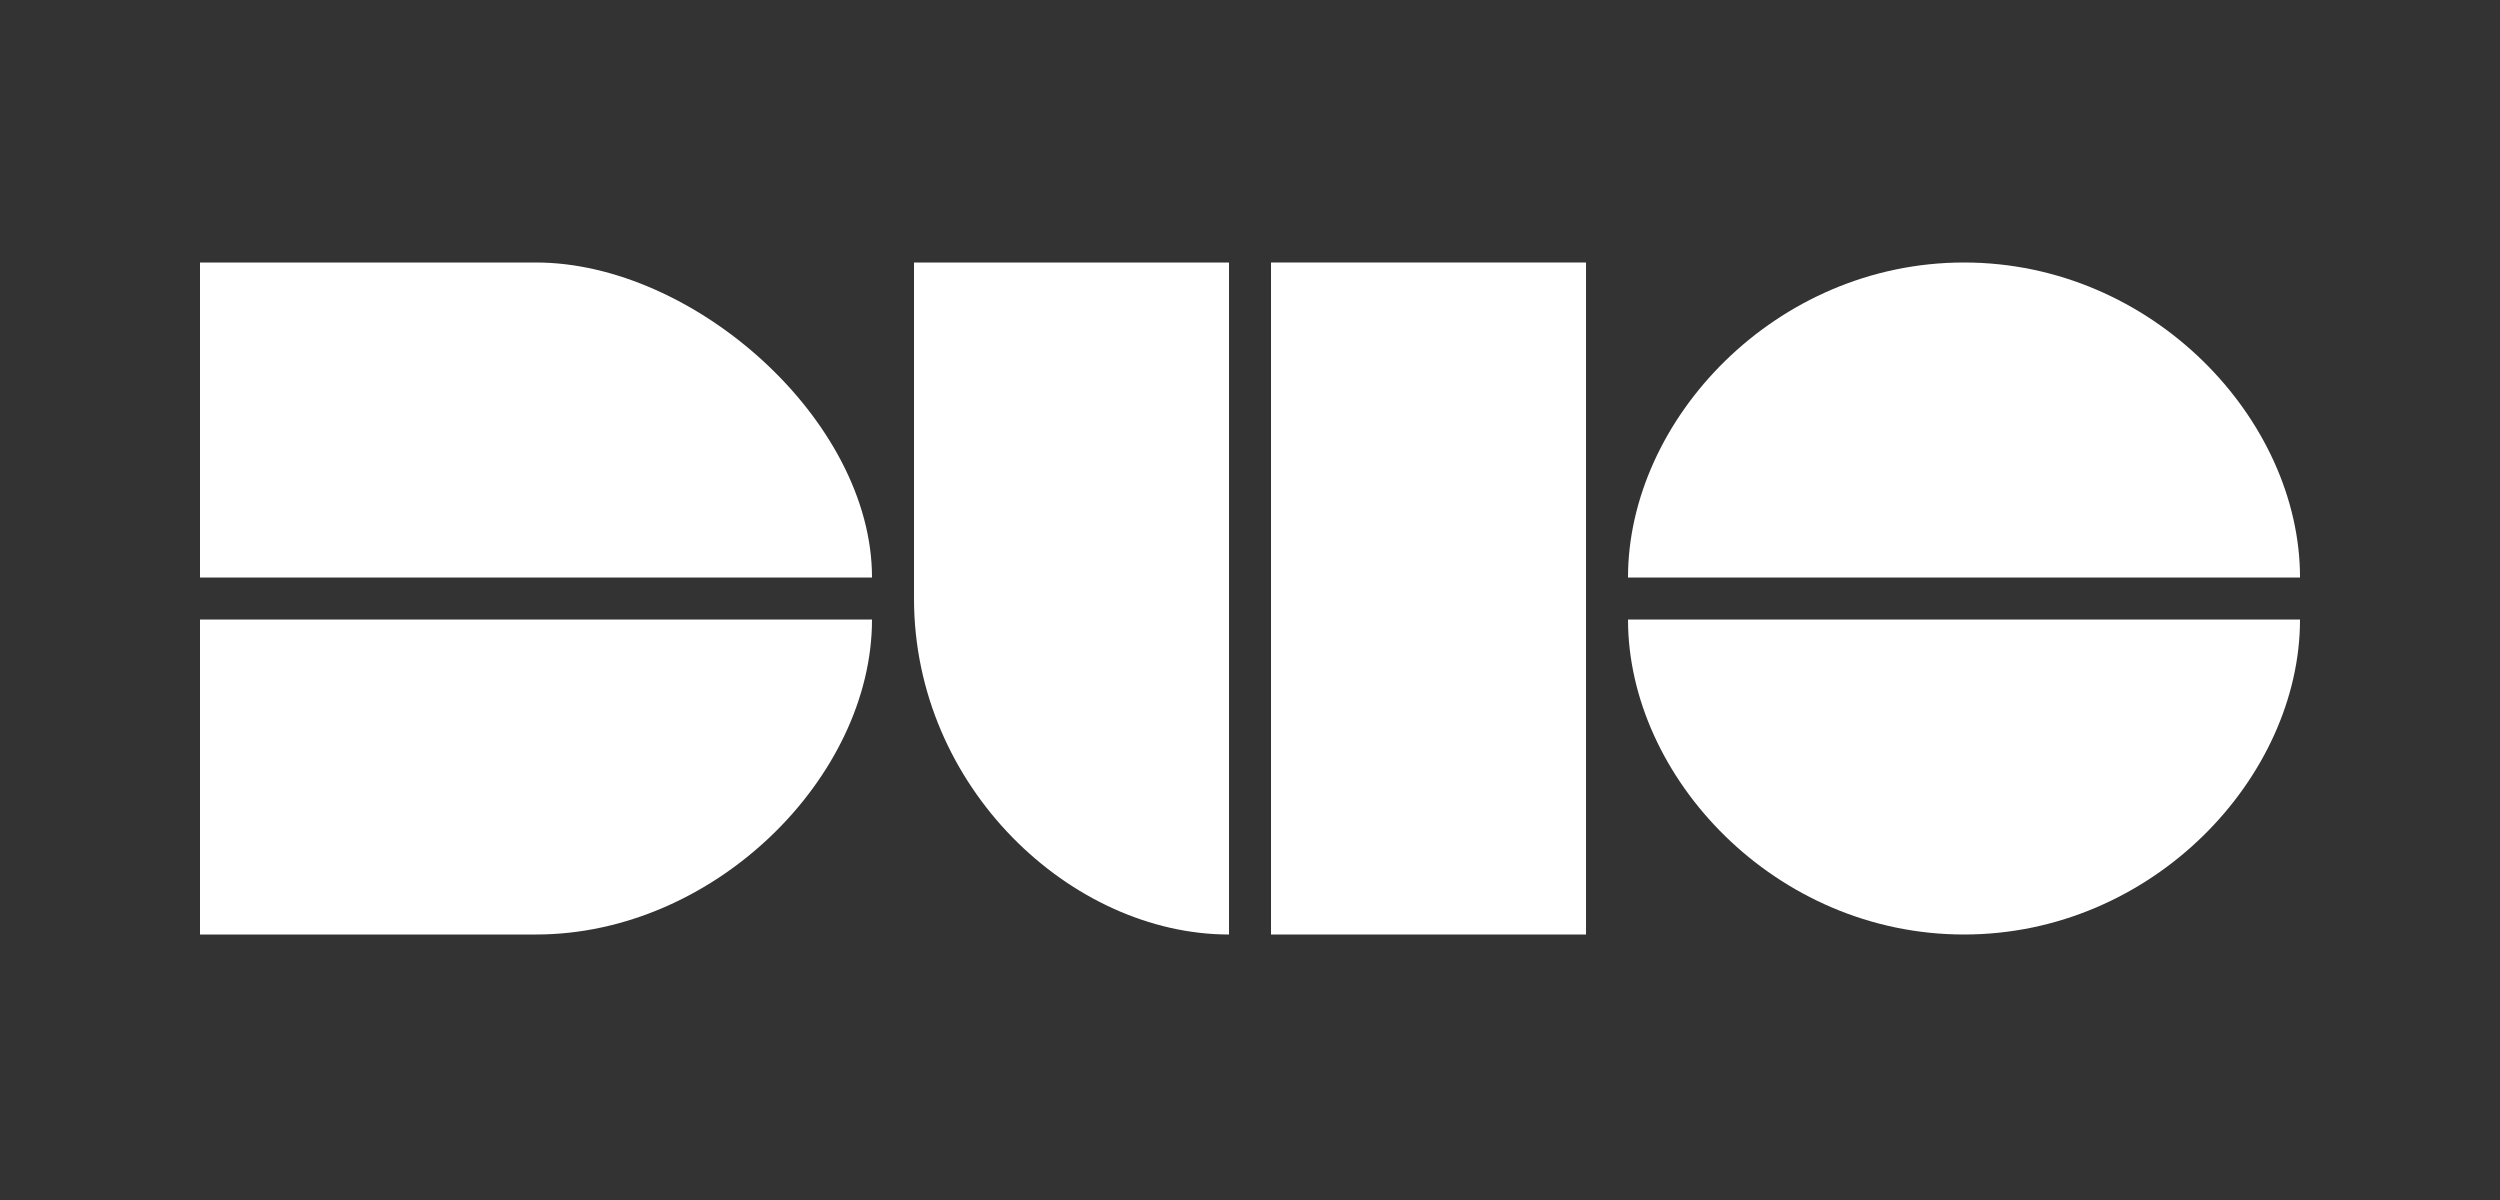
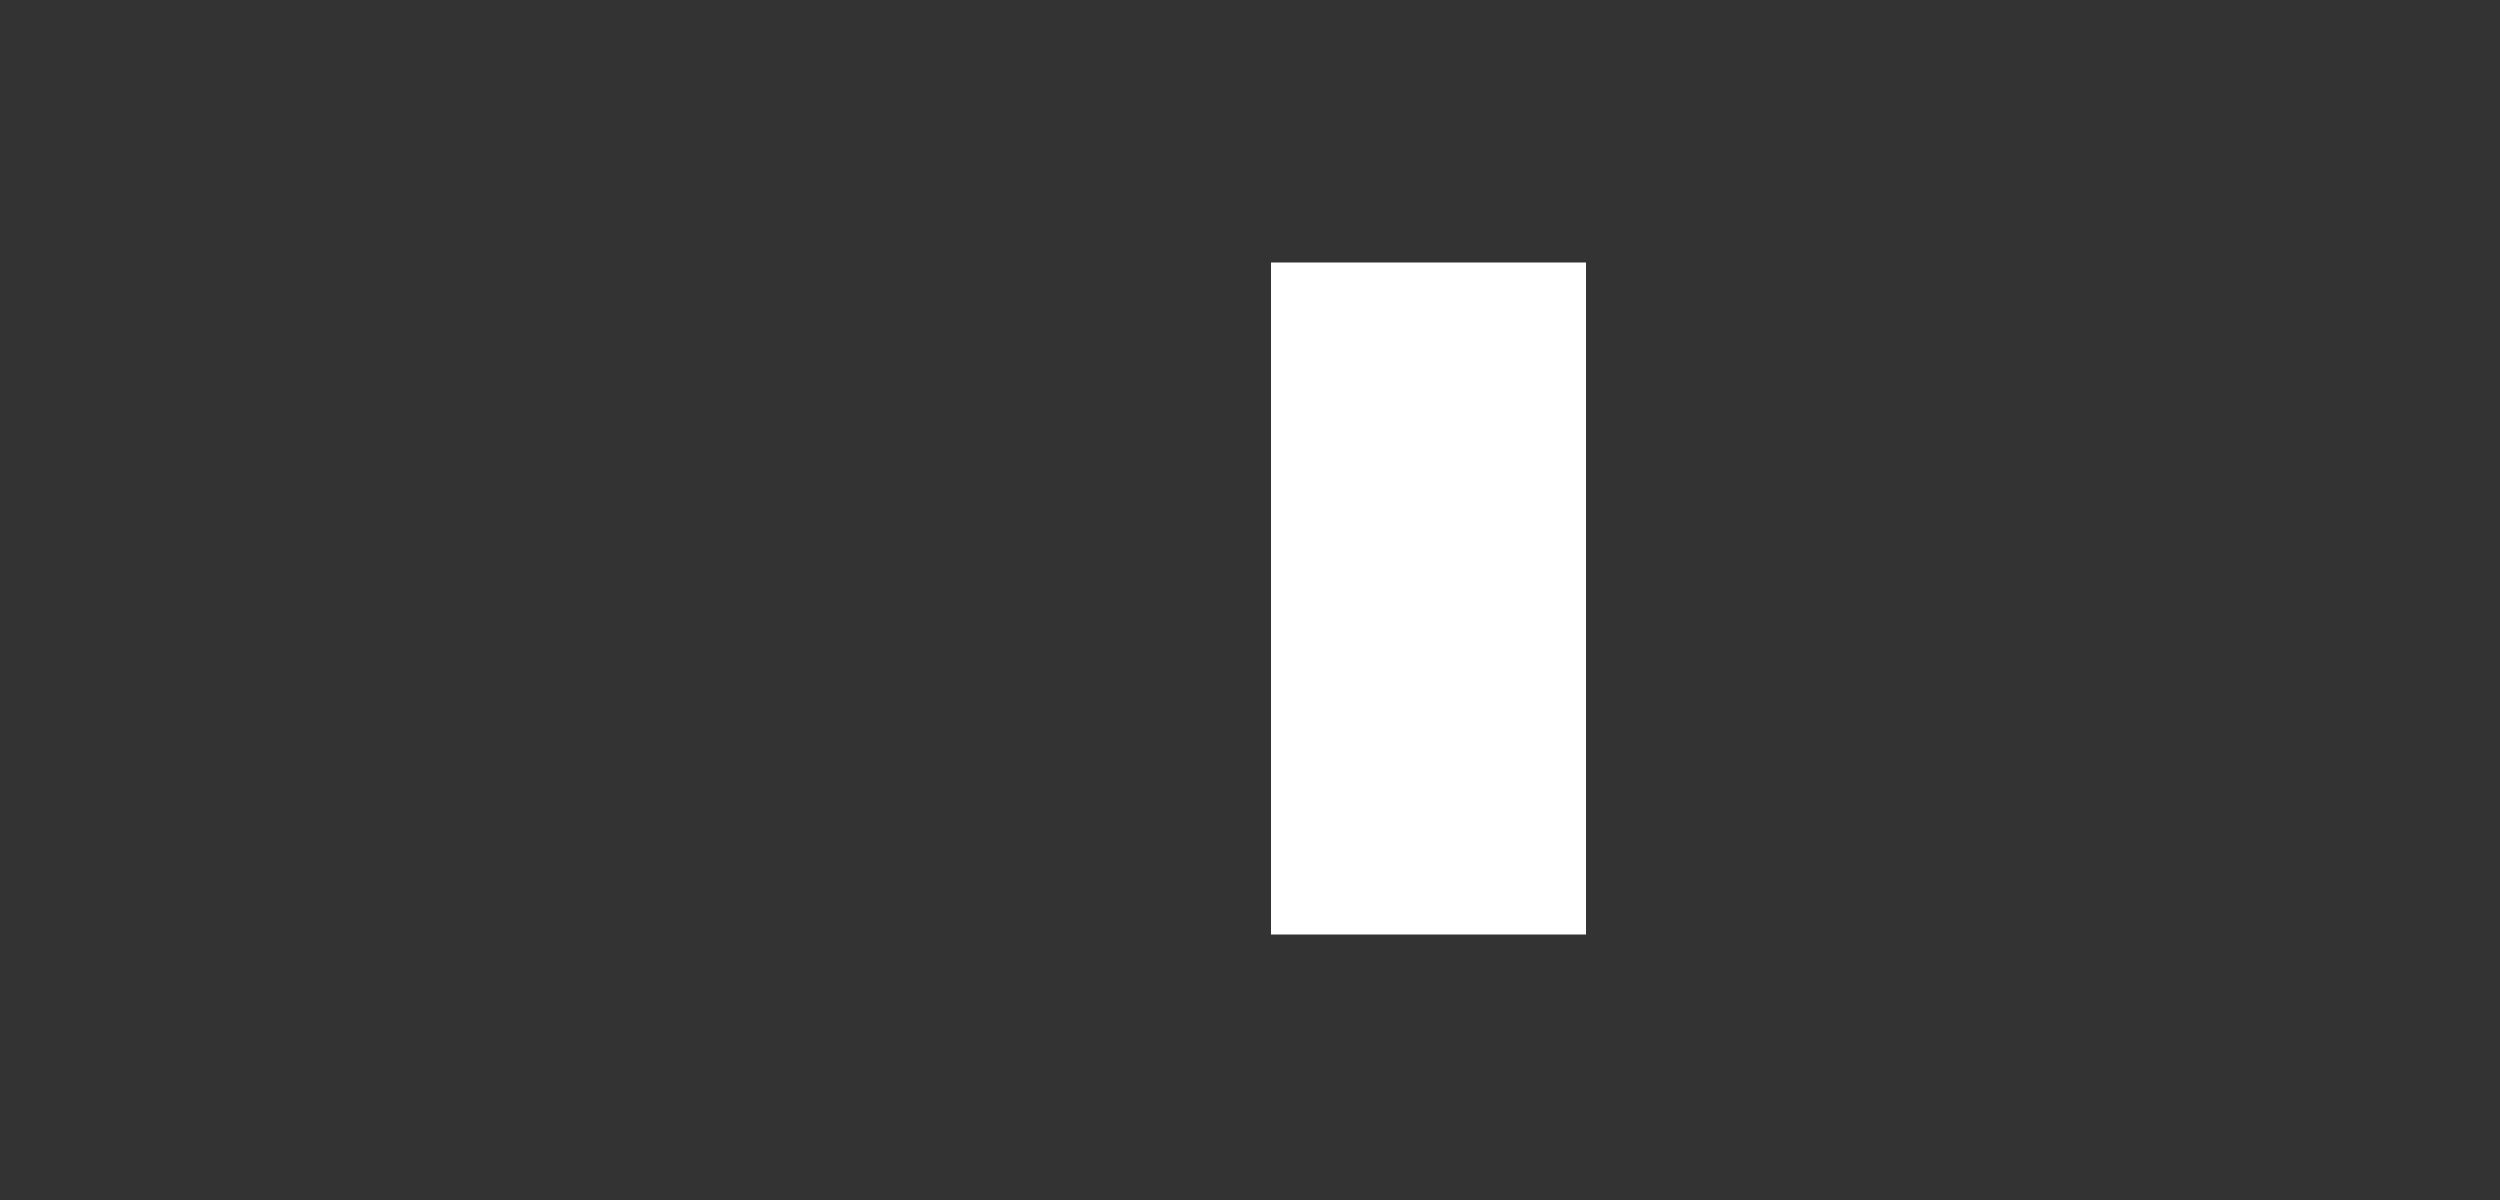
<svg xmlns="http://www.w3.org/2000/svg" width="199.999" height="96.002" viewBox="0 0 199.999 96.002">
  <rect x="0" y="0" width="199.999" height="96.002" fill="#333333" stroke="none" />
  <g id="Duo" transform="translate(0 0)">
    <g id="Logo" transform="translate(16 21)">
      <g id="D">
-         <path id="Top" d="M0,0V25.2H53.76C53.76,12.6,39.48,0,26.88,0Z" fill="#fff" />
-         <path id="Bottom" d="M0,195.2V170H53.76c0,12.6-12.6,25.2-26.88,25.2Z" transform="translate(0 -141.44)" fill="#fff" />
-       </g>
+         </g>
      <g id="U" transform="translate(57.12)">
-         <path id="Left" d="M0,26.88C0,42,12.6,53.76,25.2,53.76V0H0Z" fill="#fff" />
        <path id="Right" d="M170,53.76V0h25.2V53.76Z" transform="translate(-141.44)" fill="#fff" />
      </g>
      <g id="O" transform="translate(114.24)">
-         <path id="Top-2" data-name="Top" d="M0,25.2H53.76C53.76,12.6,42,0,26.88,0S0,12.6,0,25.2Z" fill="#fff" />
-         <path id="Bottom-2" data-name="Bottom" d="M0,170H53.76c0,12.6-11.76,25.2-26.88,25.2S0,182.6,0,170Z" transform="translate(0 -141.44)" fill="#fff" />
-       </g>
+         </g>
    </g>
  </g>
</svg>